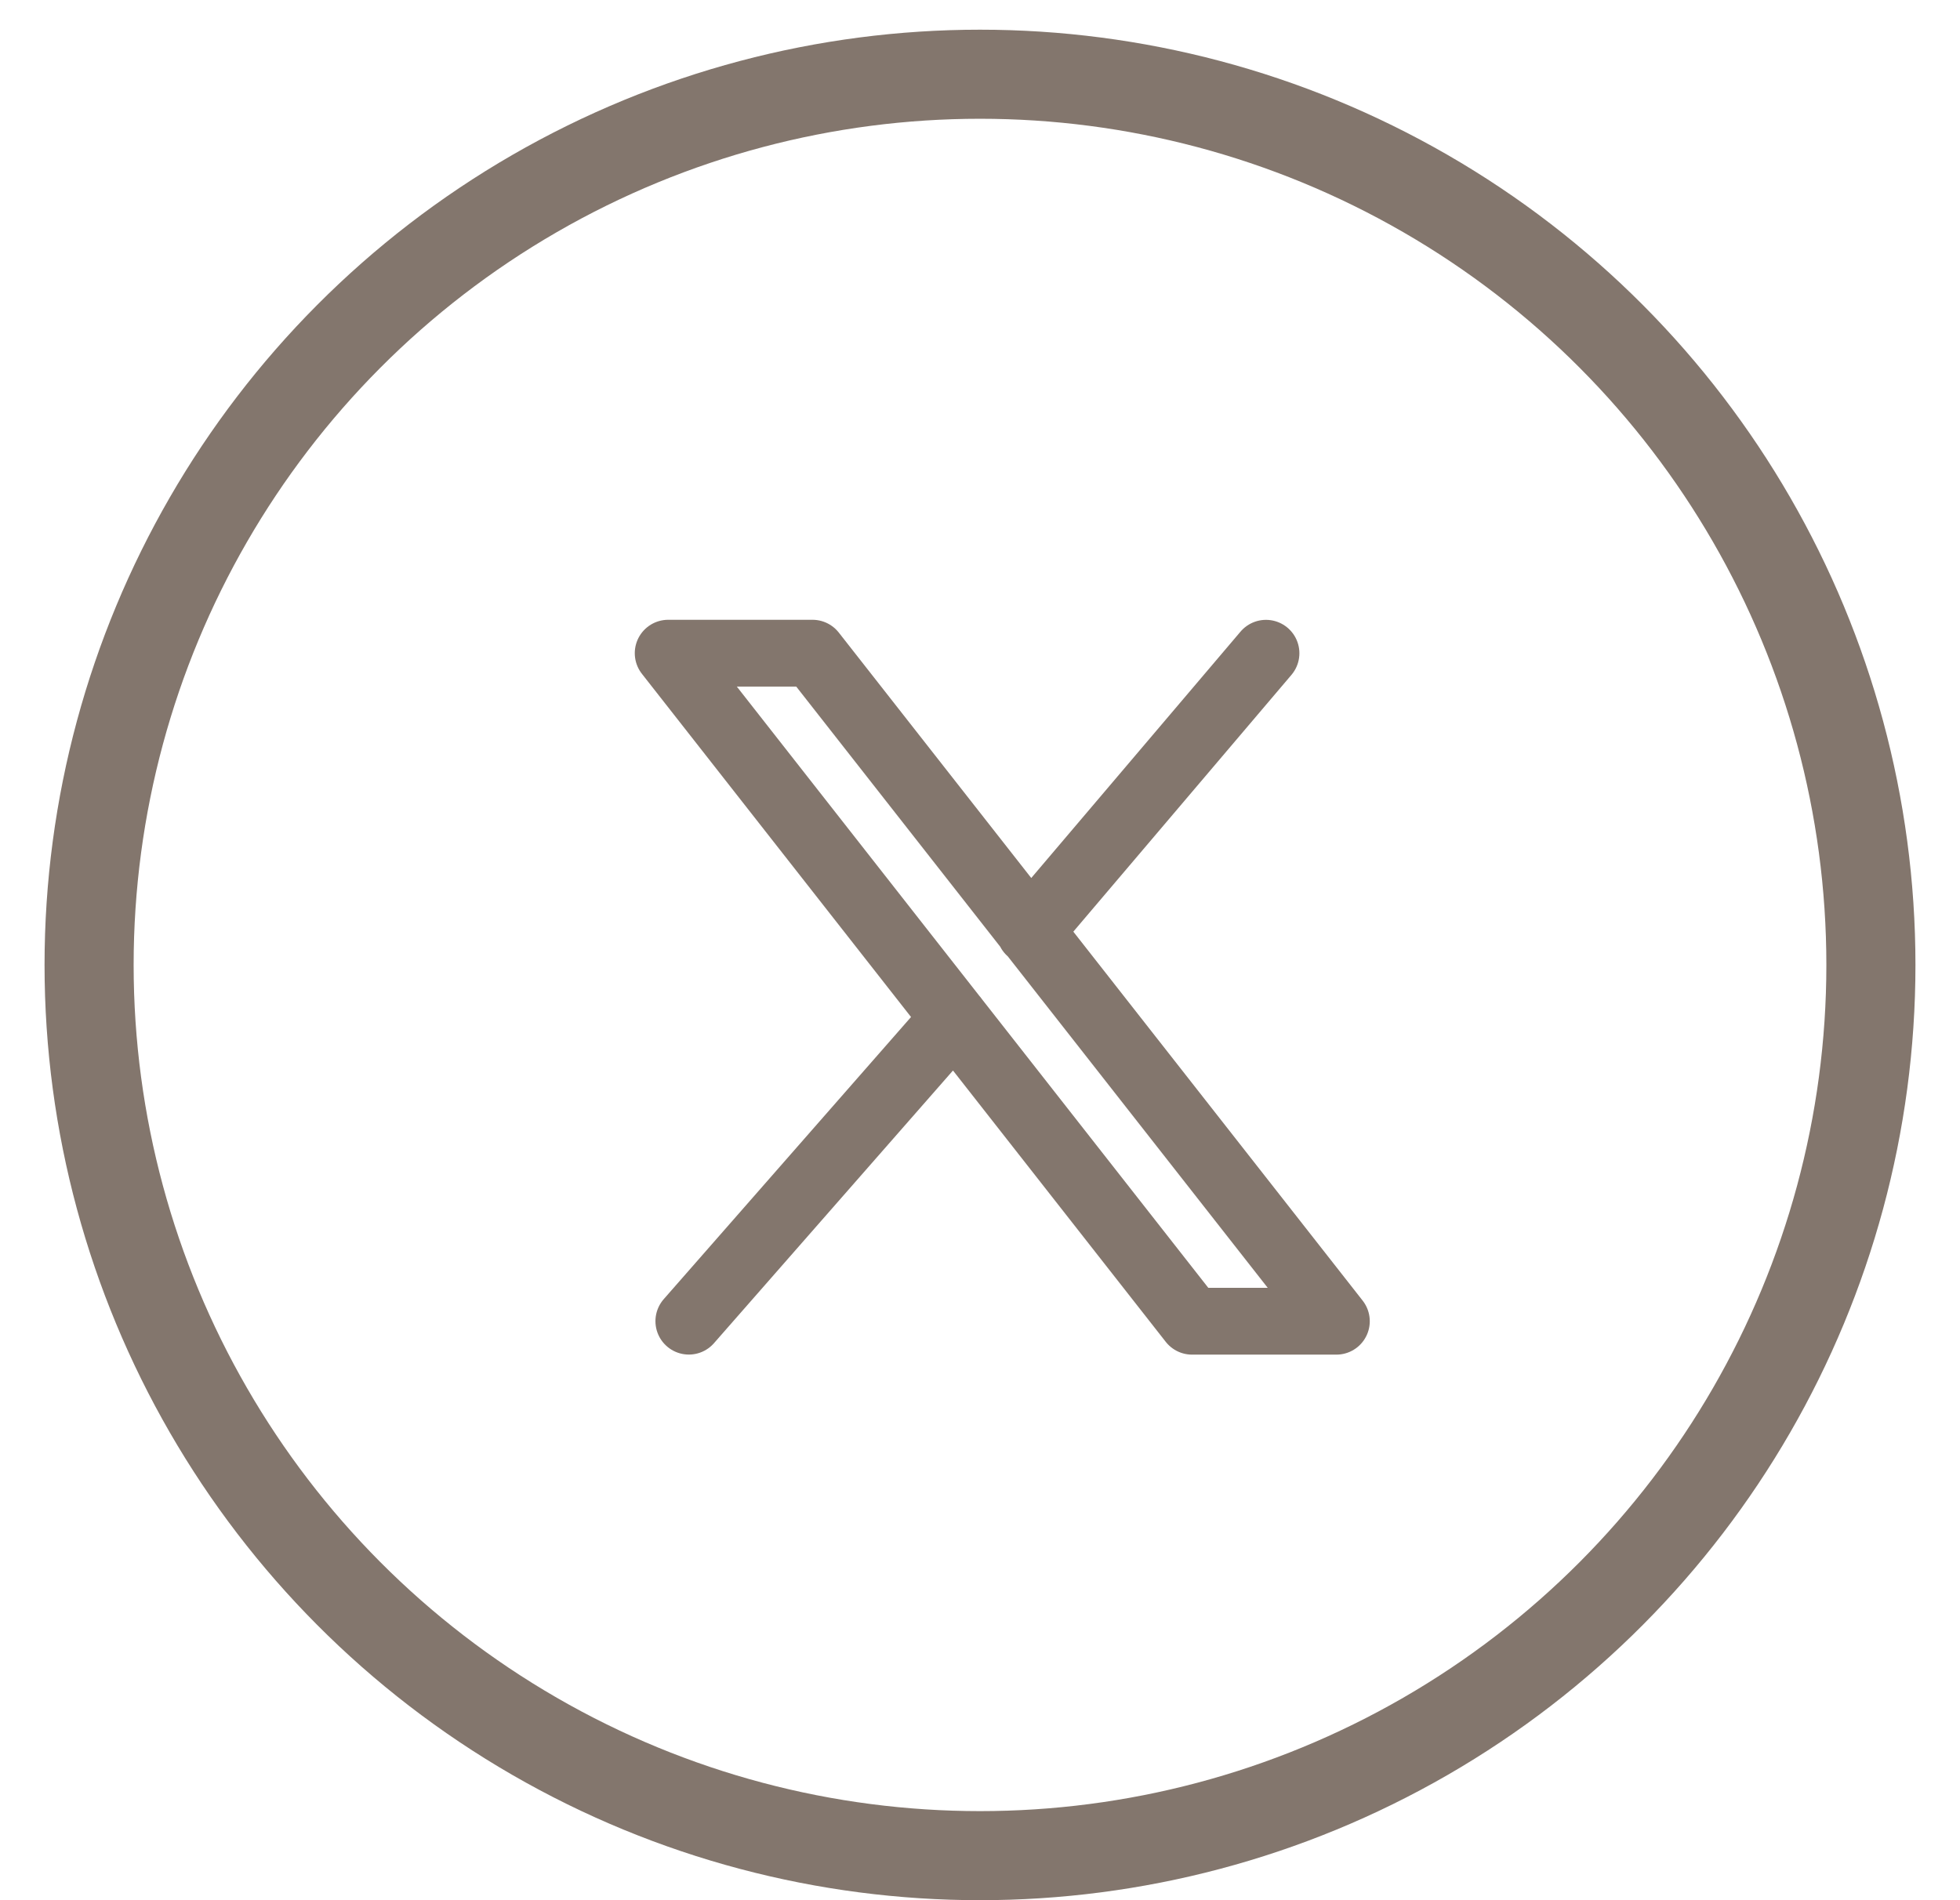
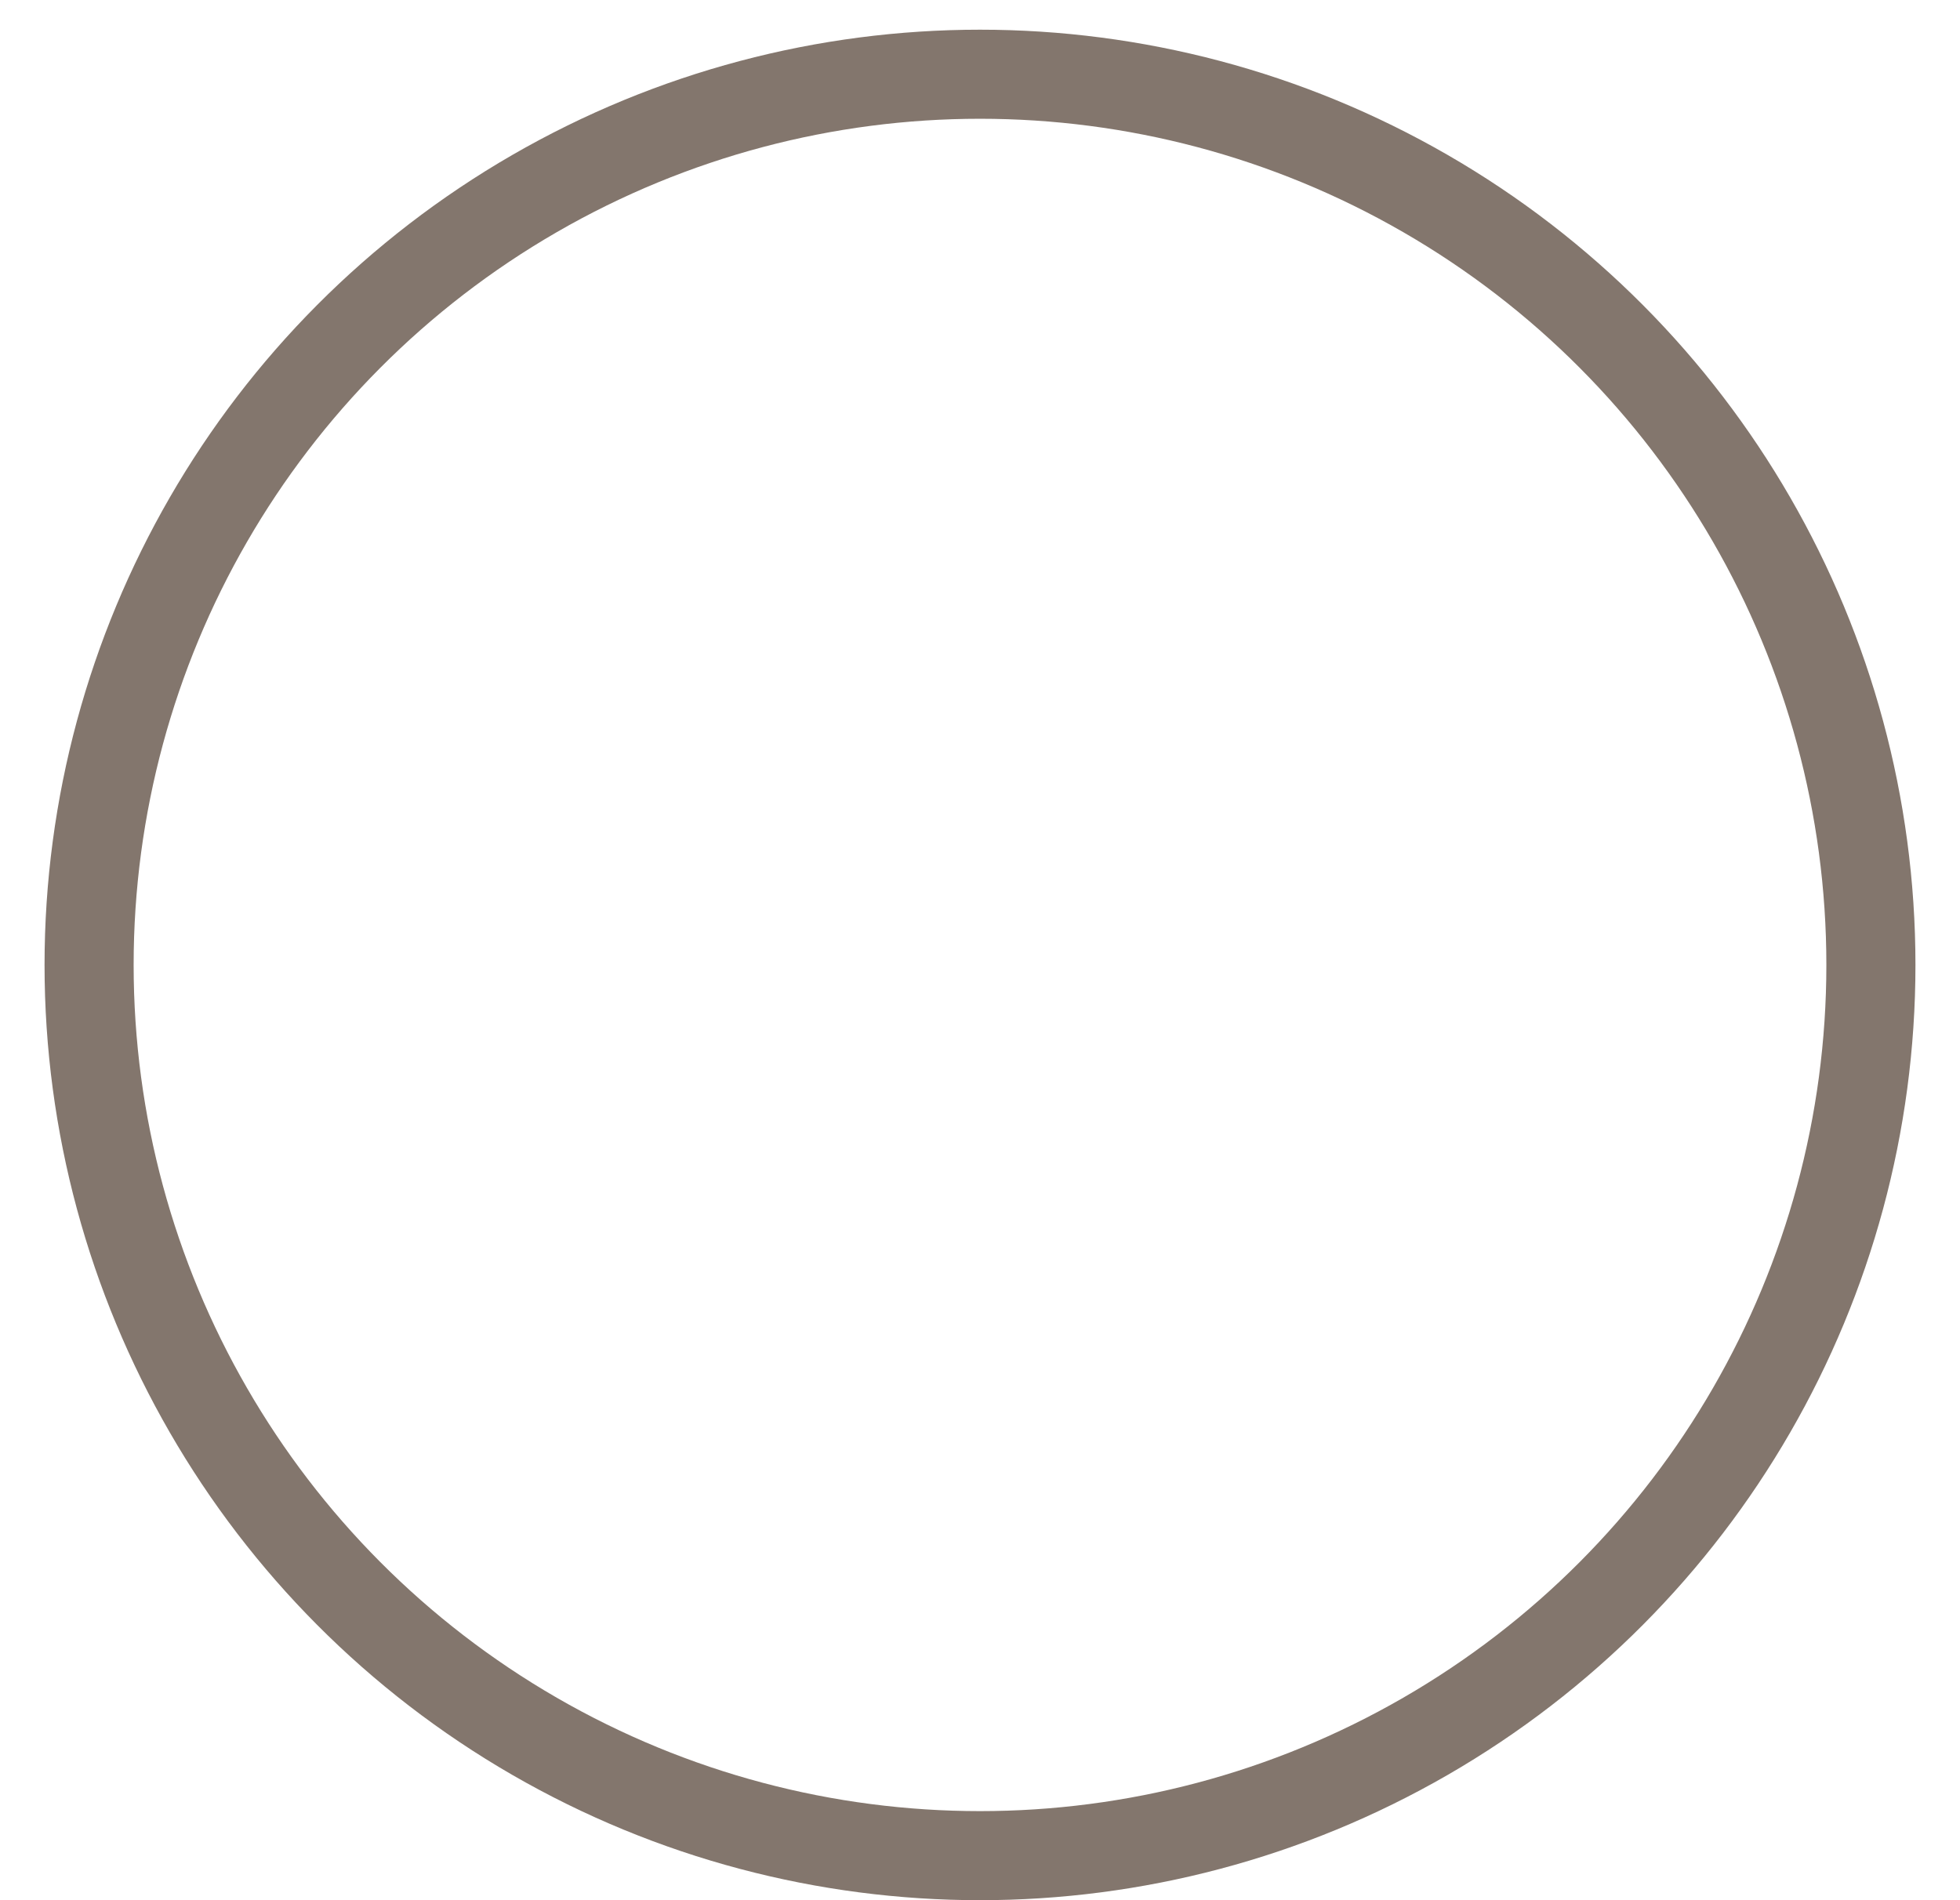
<svg xmlns="http://www.w3.org/2000/svg" width="33" height="32" viewBox="0 0 33 32" fill="none">
  <circle cx="16.5" cy="16.25" r="15" stroke="#83766D" stroke-width="1.5" />
-   <path d="M16.07 17.146L11.598 22.249M21.315 11.001L17.339 15.683M11.25 11L20.07 22.25H22.5L13.68 11H11.25Z" stroke="#83766D" stroke-width="1.125" stroke-linecap="round" stroke-linejoin="round" />
</svg>